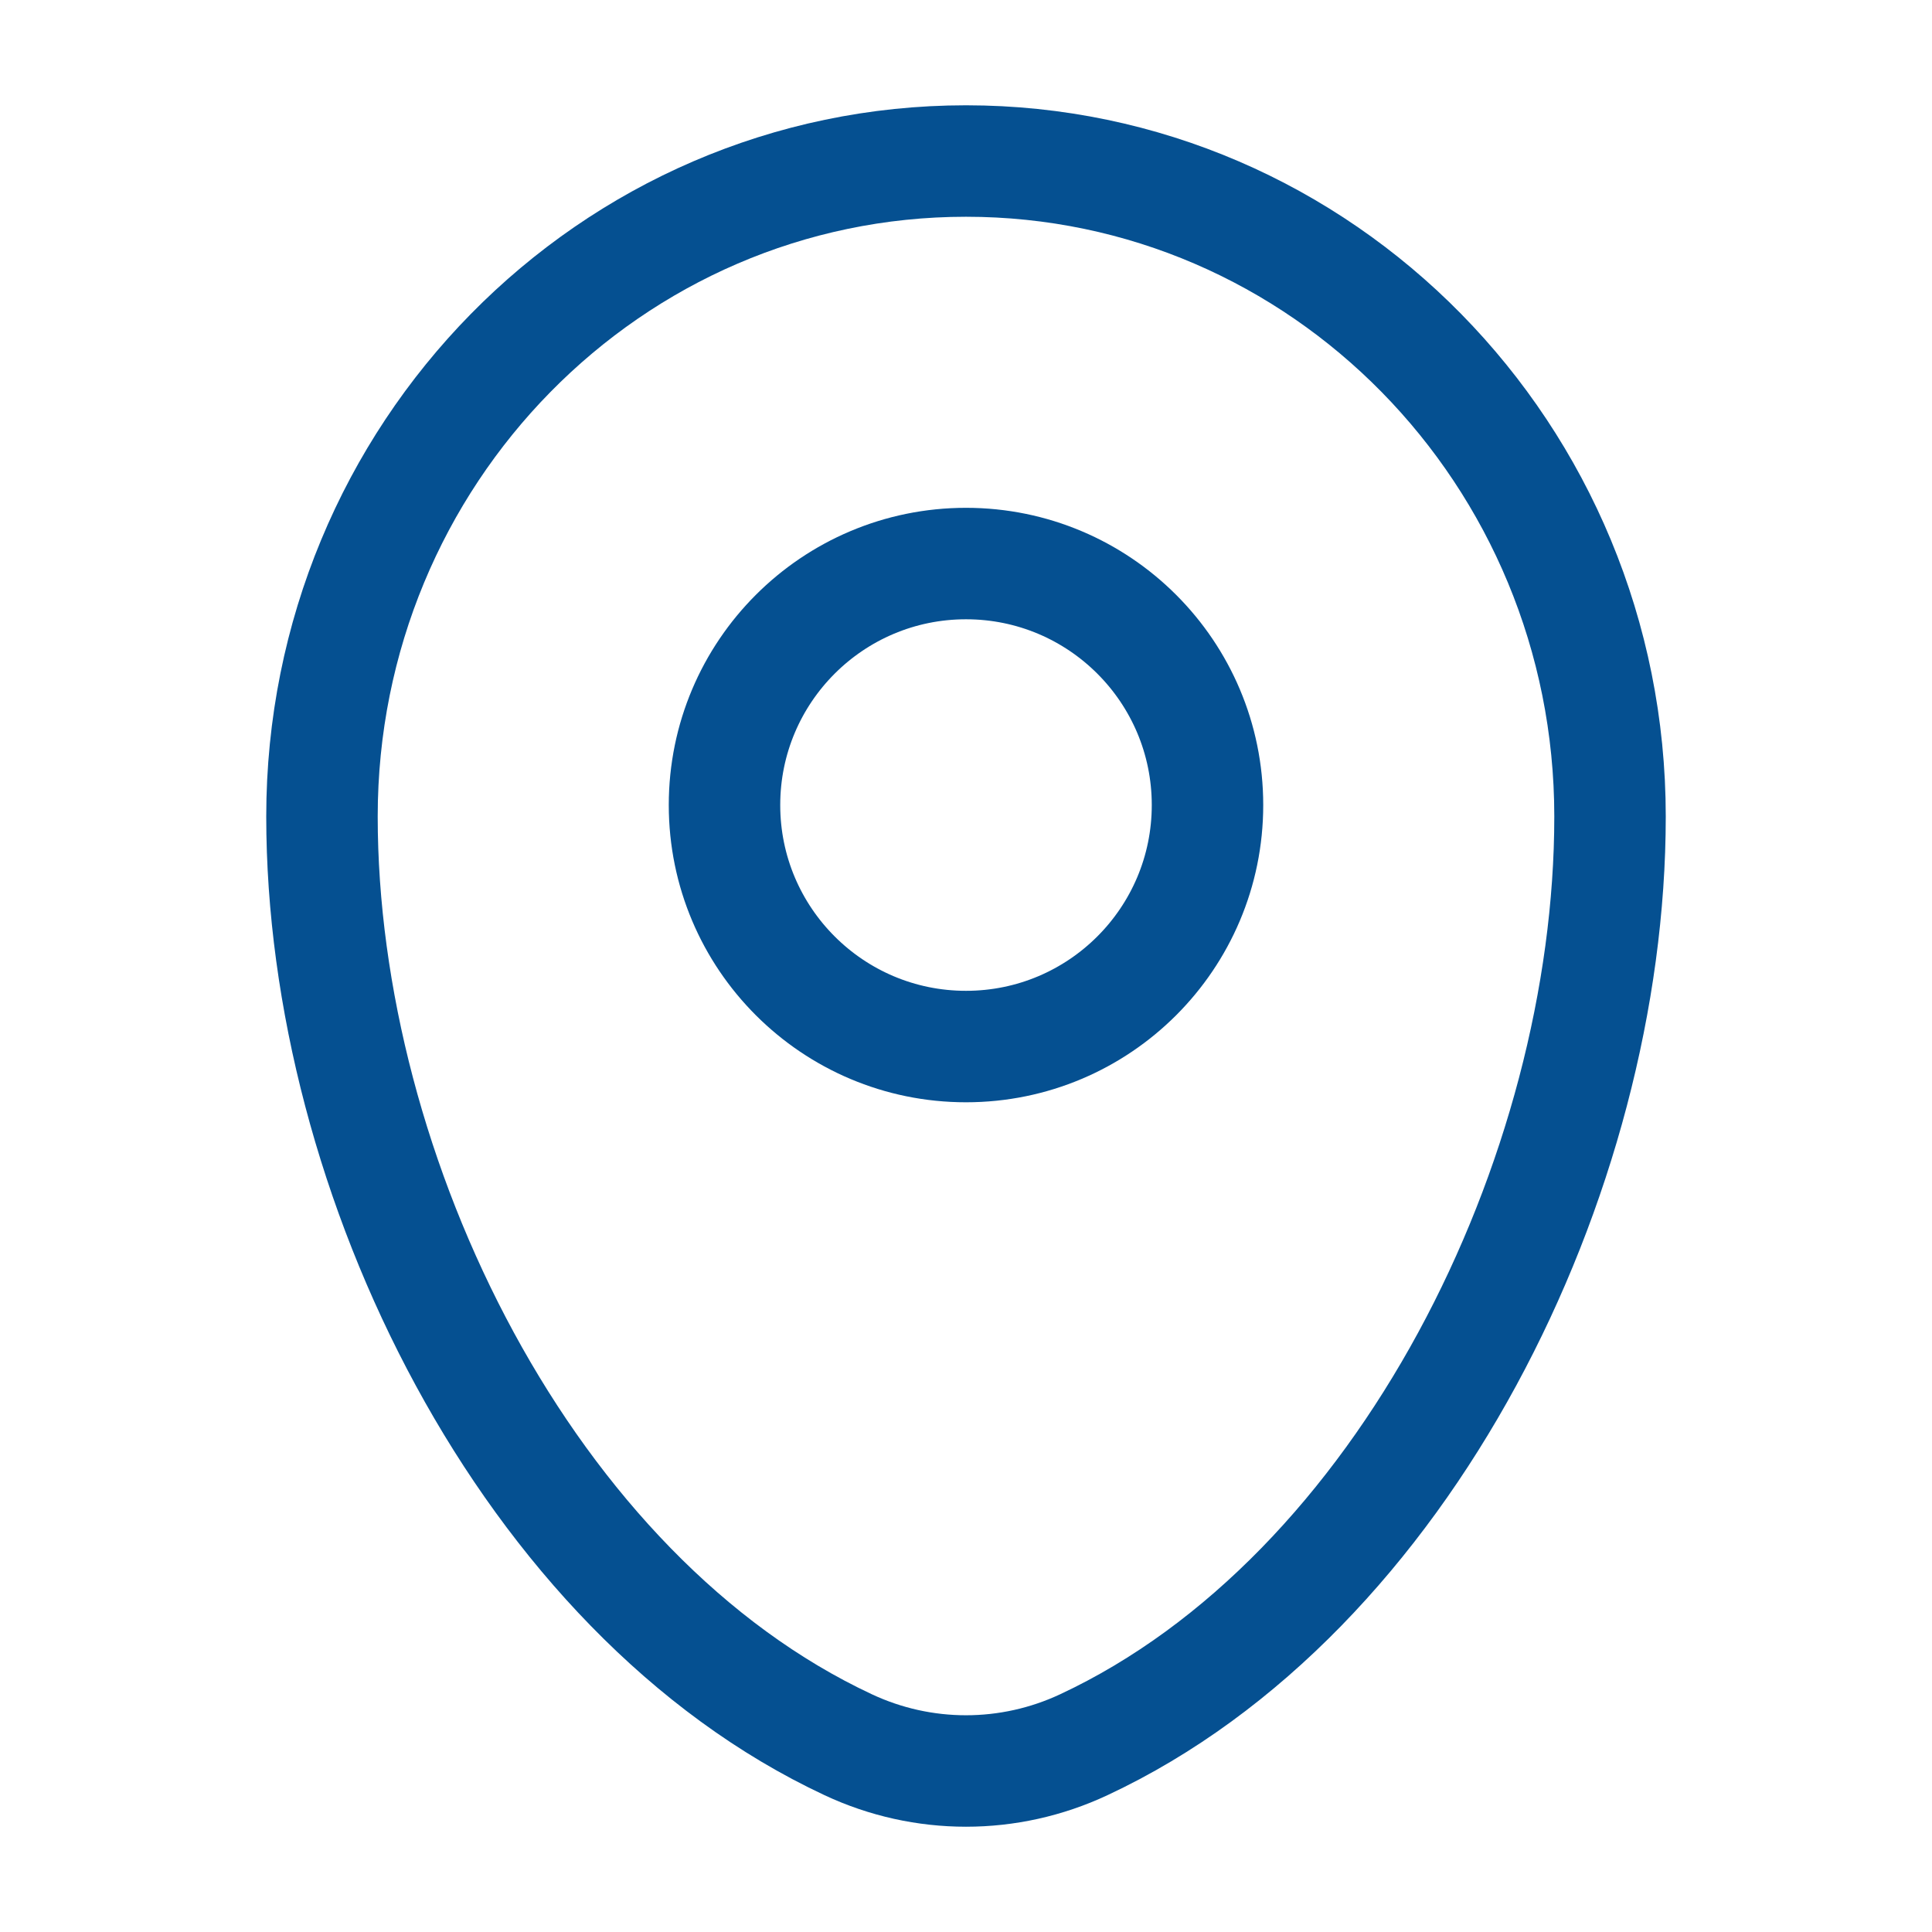
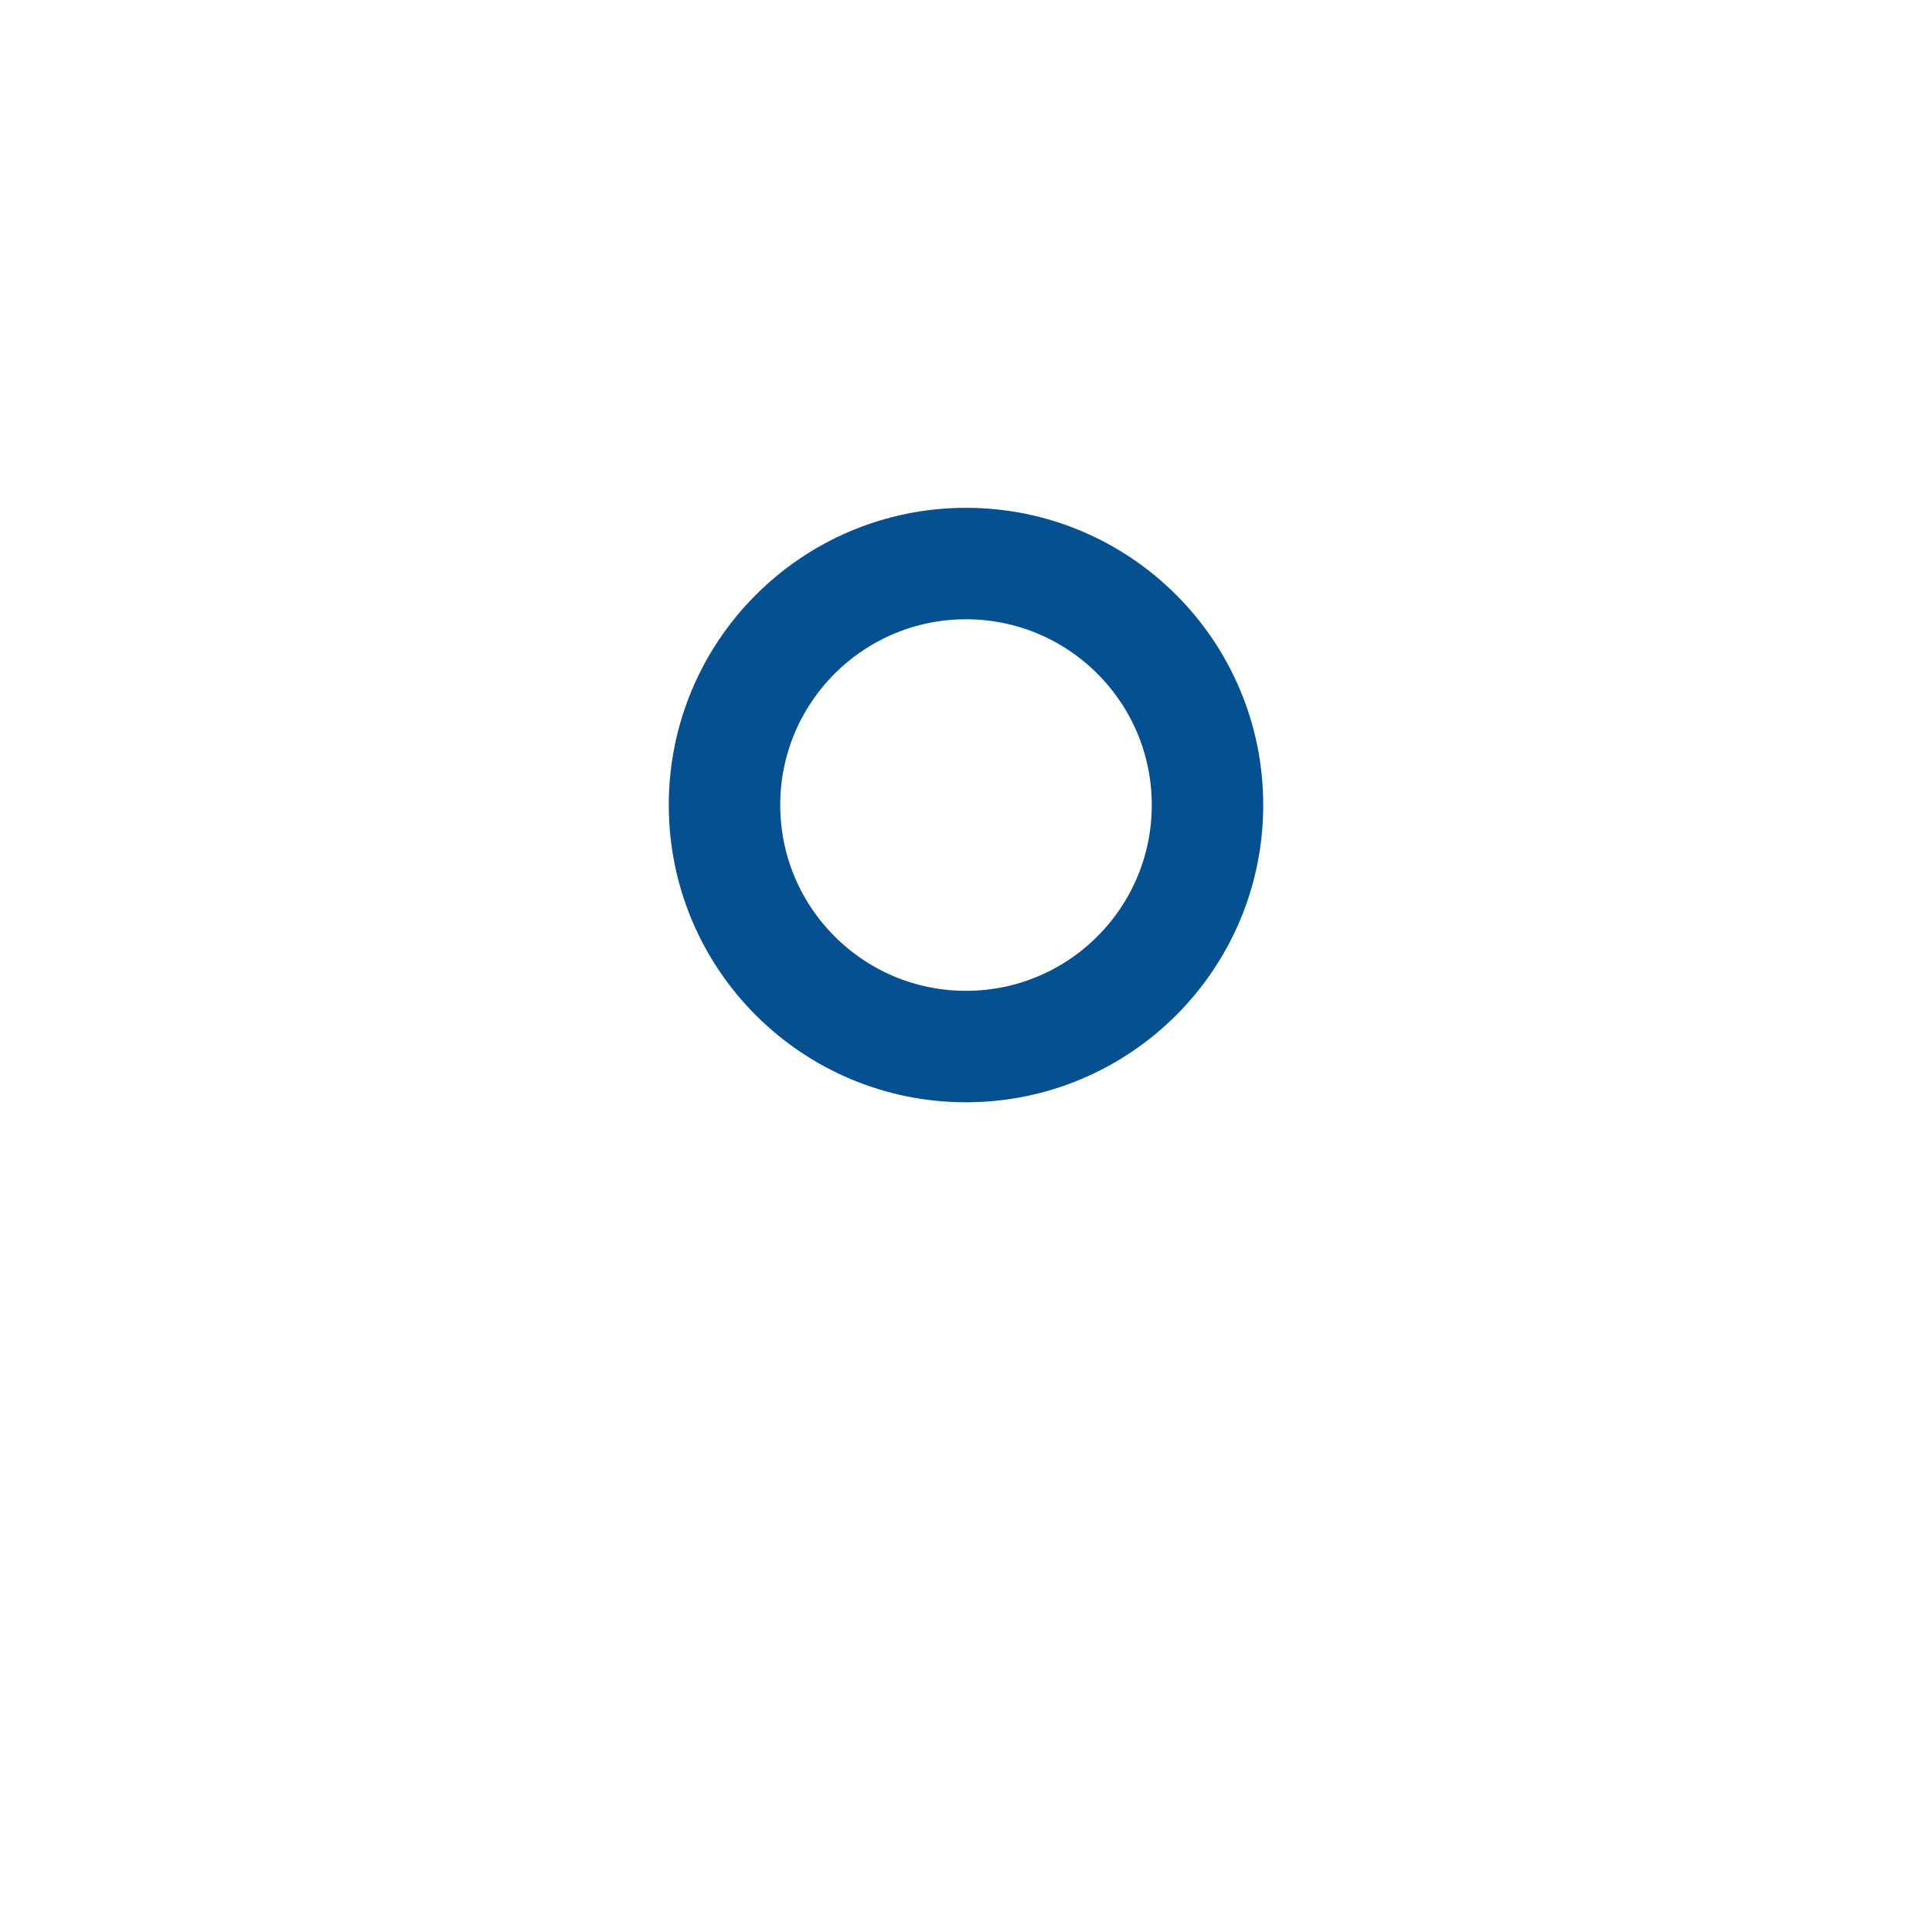
<svg xmlns="http://www.w3.org/2000/svg" width="26" height="26" viewBox="0 0 26 26" fill="none">
-   <path d="M4.333 10.988C4.333 6.116 8.214 2.167 13 2.167C17.787 2.167 21.667 6.116 21.667 10.988C21.667 15.822 18.901 21.463 14.585 23.48C13.579 23.951 12.421 23.951 11.415 23.48C7.1 21.463 4.333 15.822 4.333 10.988Z" stroke="#055091" stroke-width="1.5" />
  <circle cx="13" cy="10.834" r="3.25" stroke="#055091" stroke-width="1.5" />
</svg>